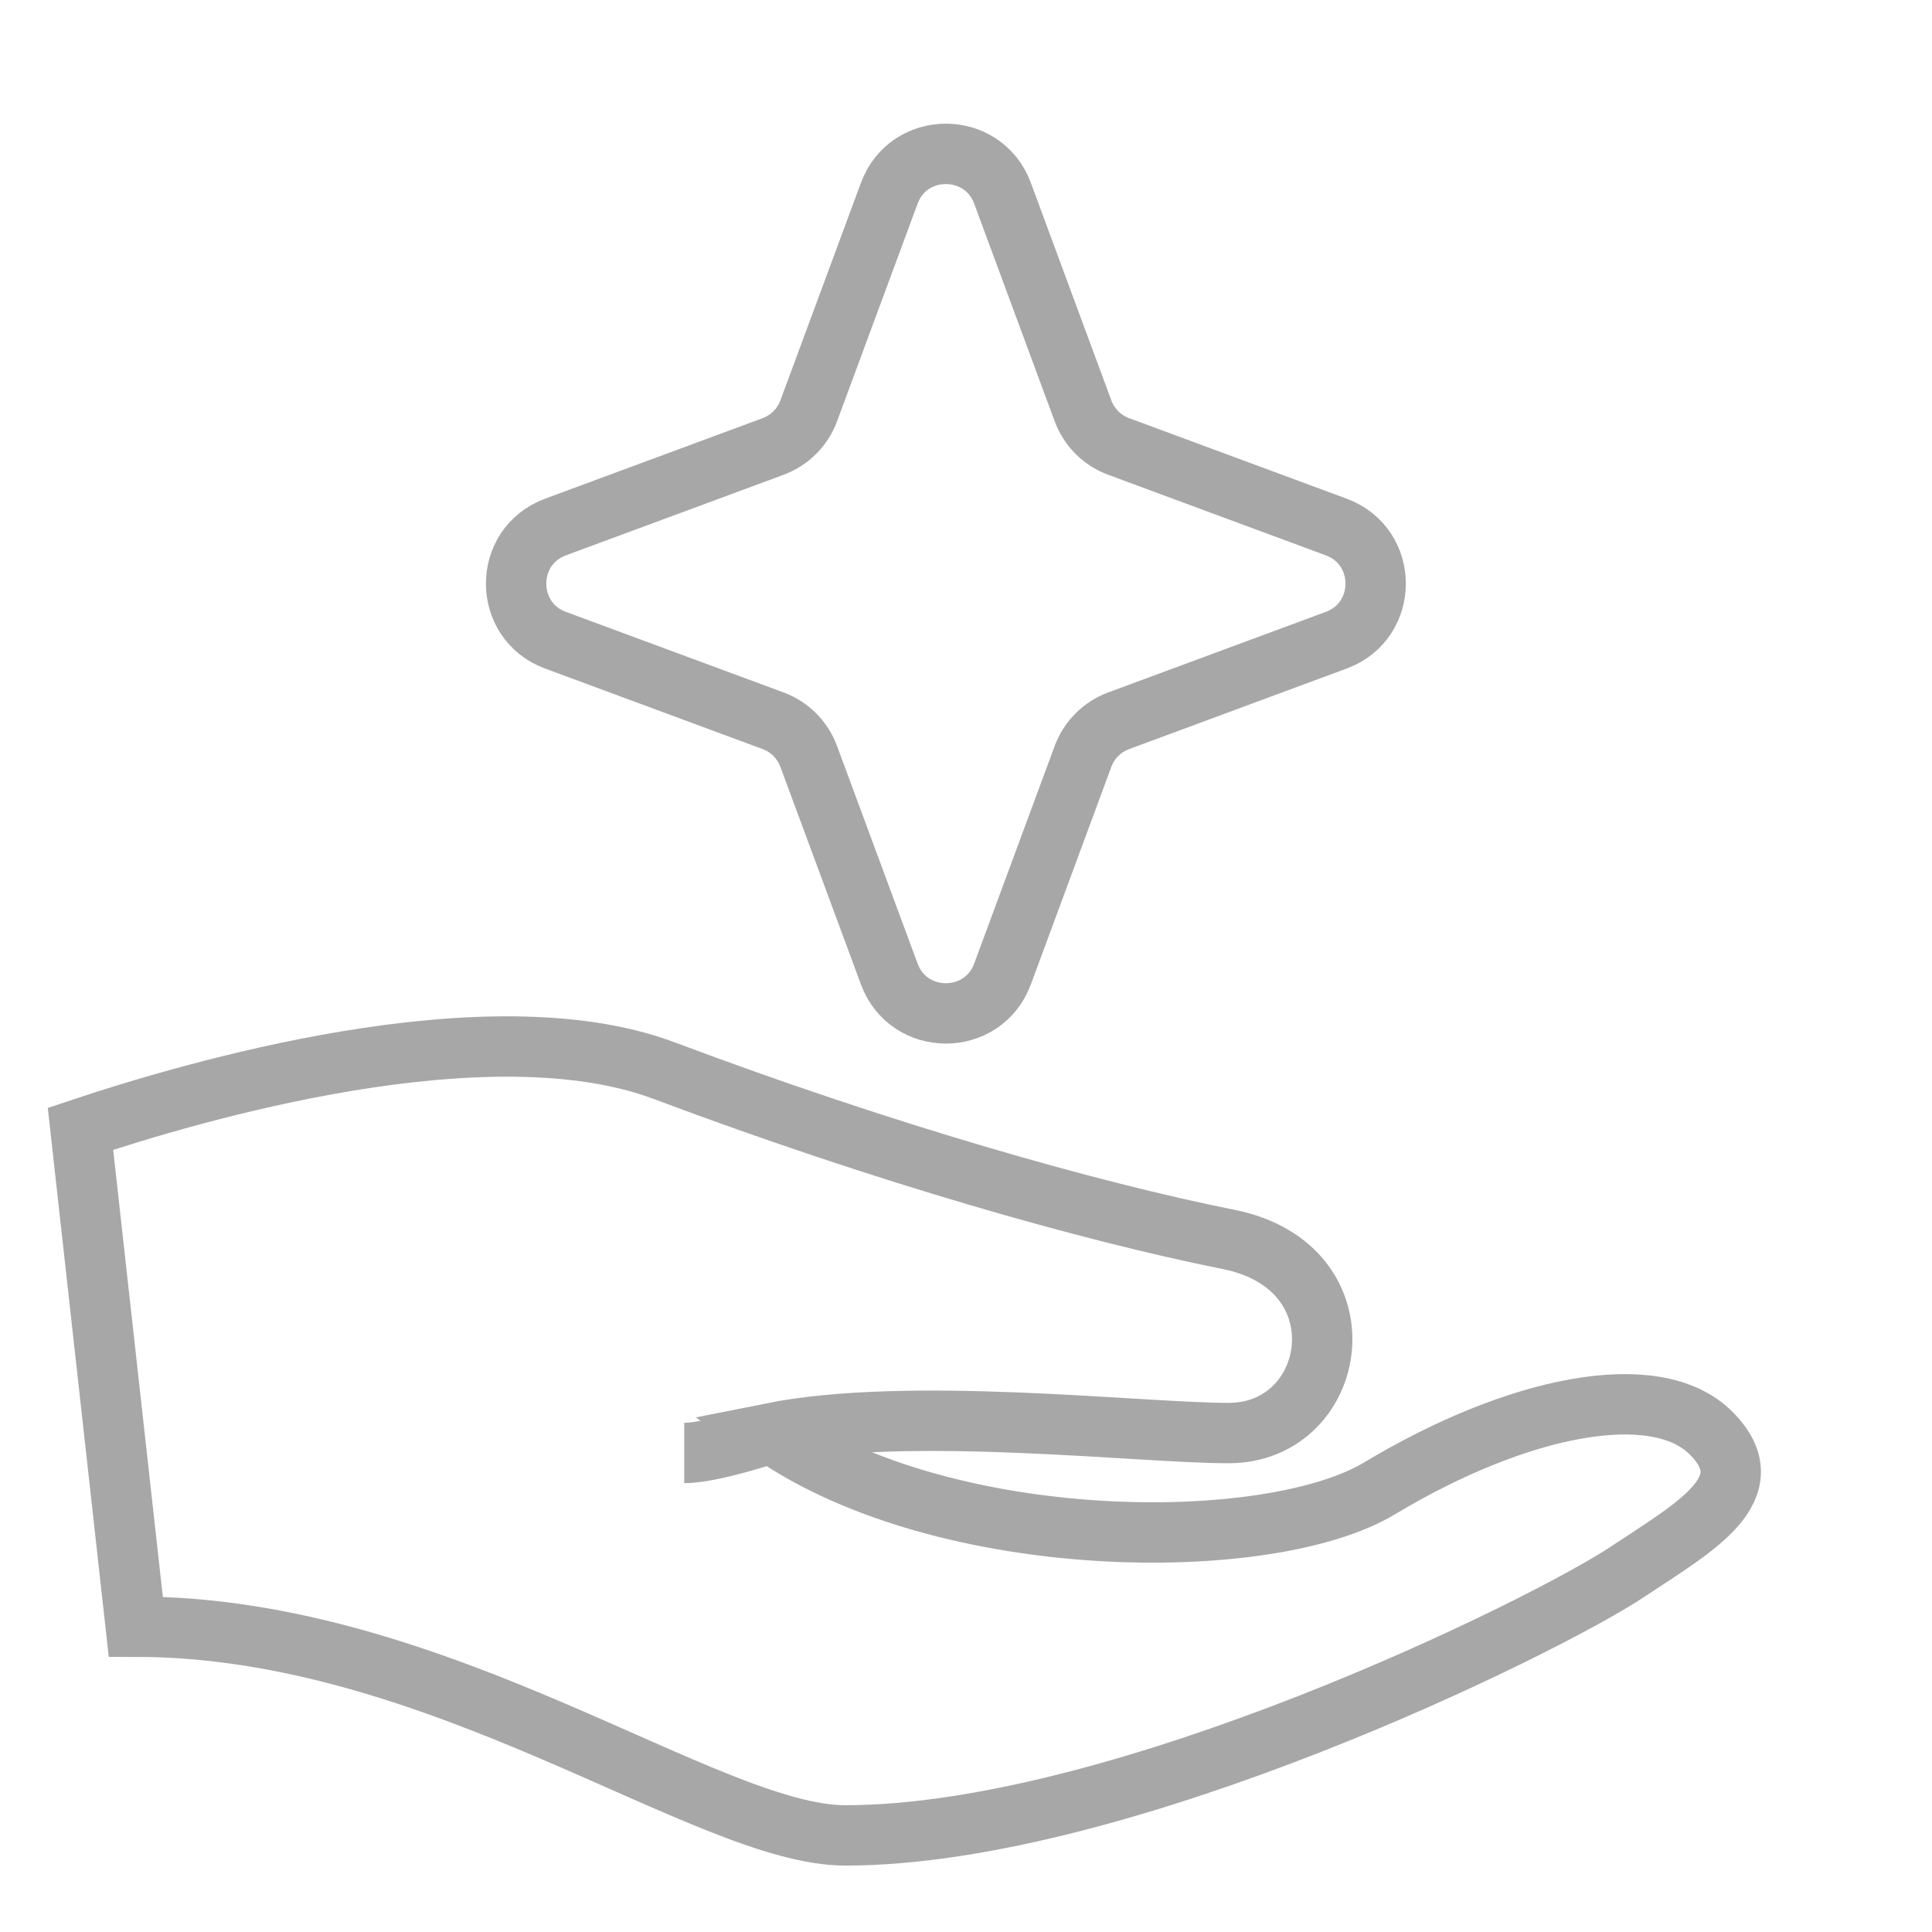
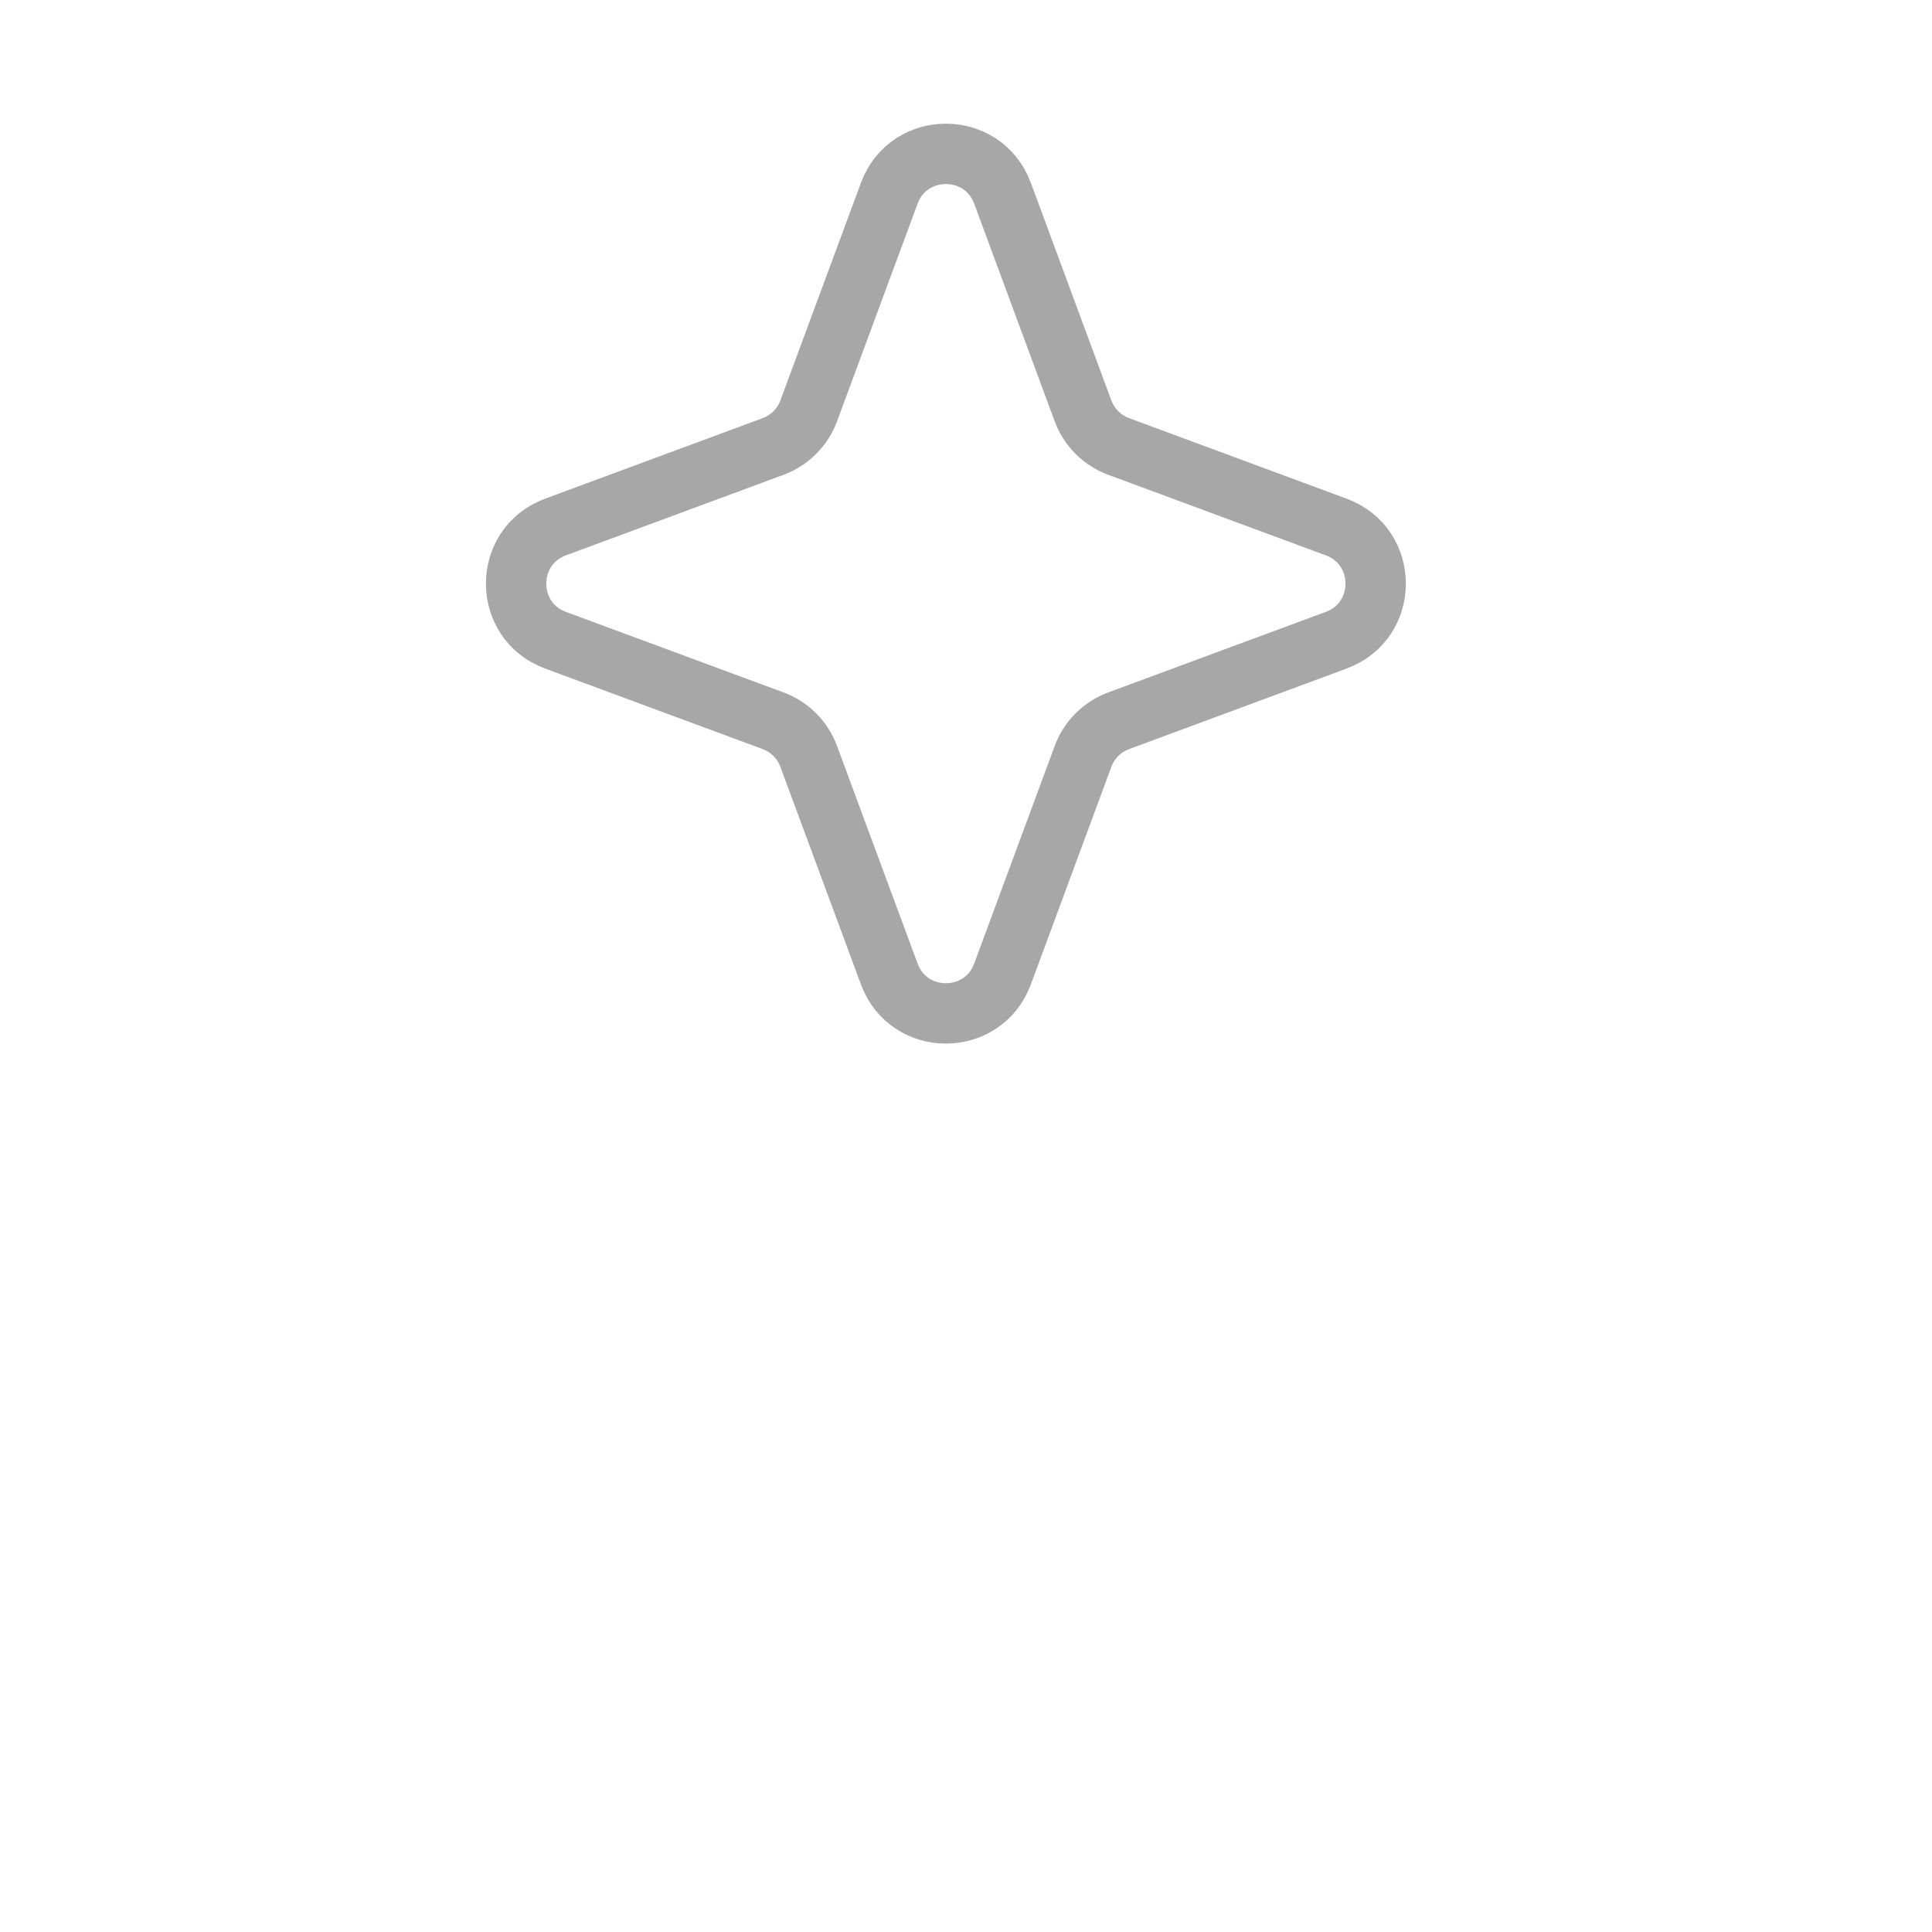
<svg xmlns="http://www.w3.org/2000/svg" width="32" height="32" viewBox="0 0 32 32" fill="none">
-   <path d="M12.777 23.736C15.066 23.278 18.885 23.736 20.35 23.736C22.181 23.736 22.639 20.988 20.35 20.529C18.061 20.071 14.662 19.108 11 17.733C8.07 16.634 3.164 18.086 1.333 18.697L2.249 26.943C7.284 26.943 11.711 30.4 14 30.4C18.578 30.4 25.594 26.943 26.967 26.027C28.066 25.294 29.256 24.653 28.34 23.736C27.425 22.82 25.136 23.278 22.848 24.653C21.017 25.752 15.667 25.733 12.777 23.736ZM12.777 23.736C12.777 23.736 11.791 24.066 11.333 24.066" stroke="#a7a7a8" />
  <path d="M14.729 3.201C15.051 2.331 16.282 2.331 16.605 3.201L17.938 6.805C18.039 7.078 18.255 7.294 18.529 7.395L22.132 8.729C23.003 9.051 23.003 10.282 22.132 10.604L18.529 11.938C18.255 12.039 18.039 12.255 17.938 12.529L16.605 16.132C16.282 17.003 15.051 17.003 14.729 16.132L13.395 12.529C13.294 12.255 13.078 12.039 12.805 11.938L9.201 10.604C8.331 10.282 8.331 9.051 9.201 8.729L12.805 7.395C13.078 7.294 13.294 7.078 13.395 6.805L14.729 3.201Z" stroke="#a7a7a8" />
</svg>